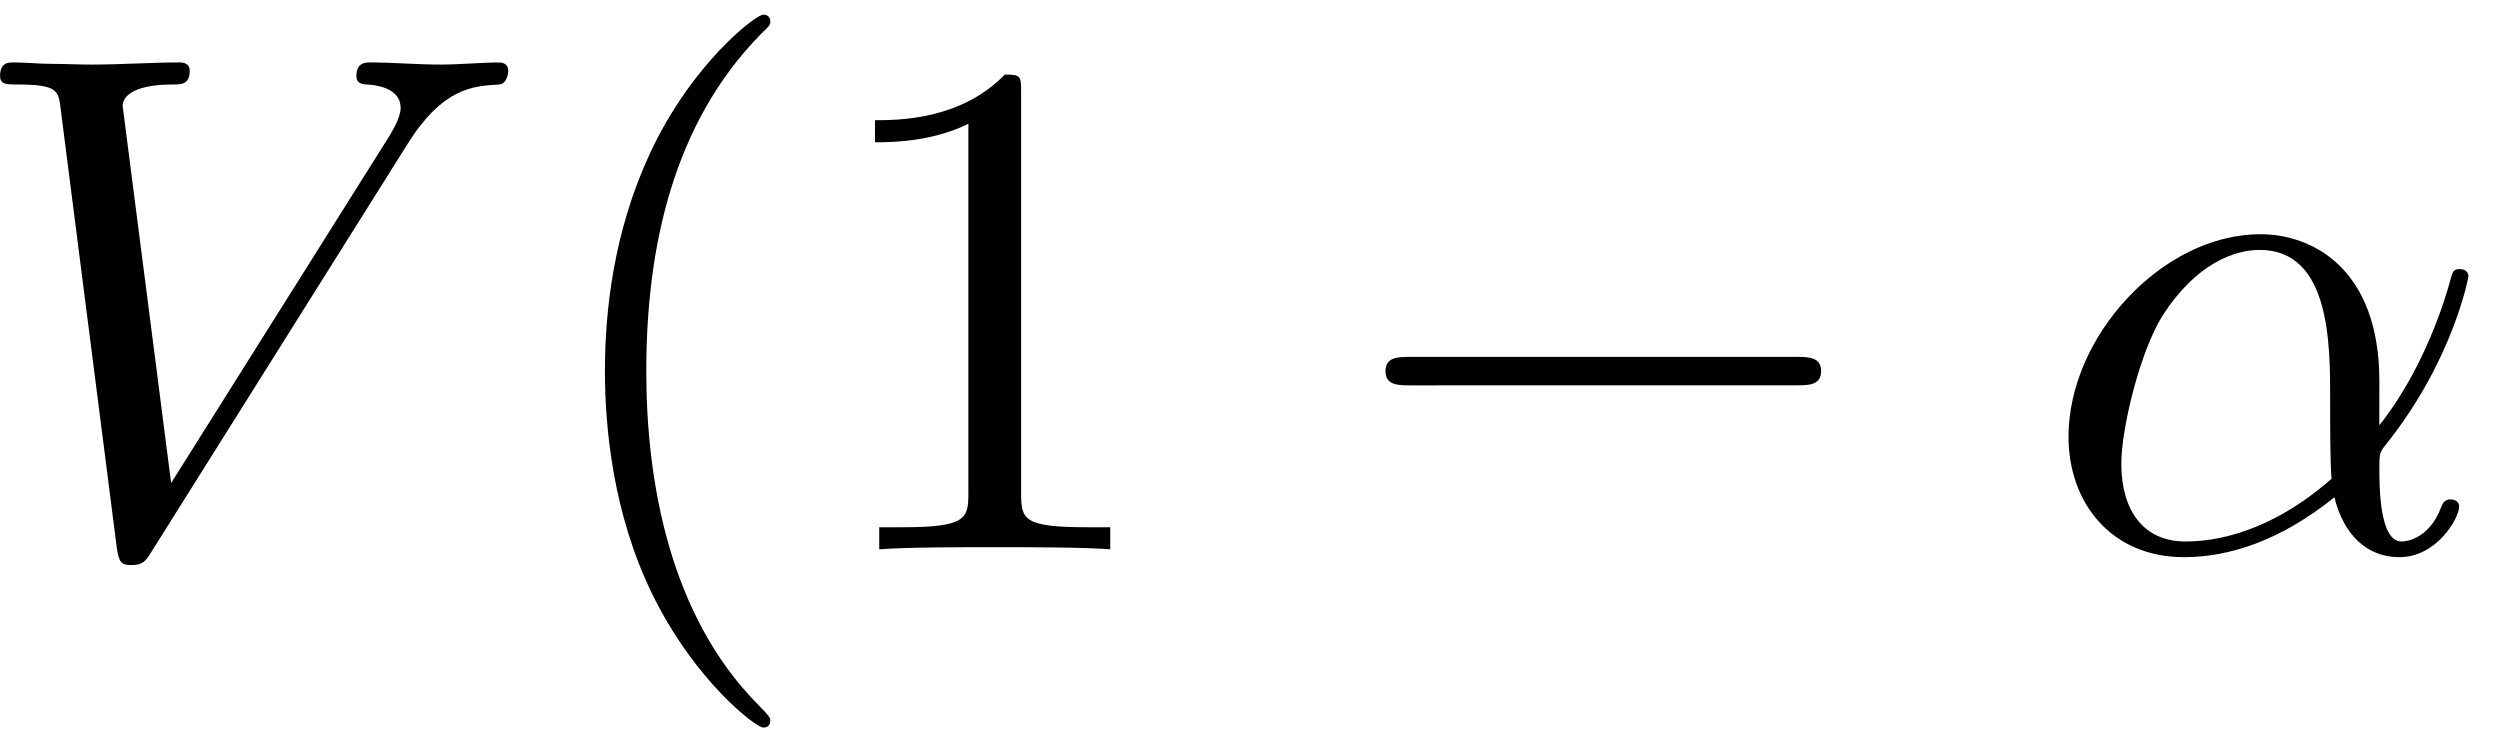
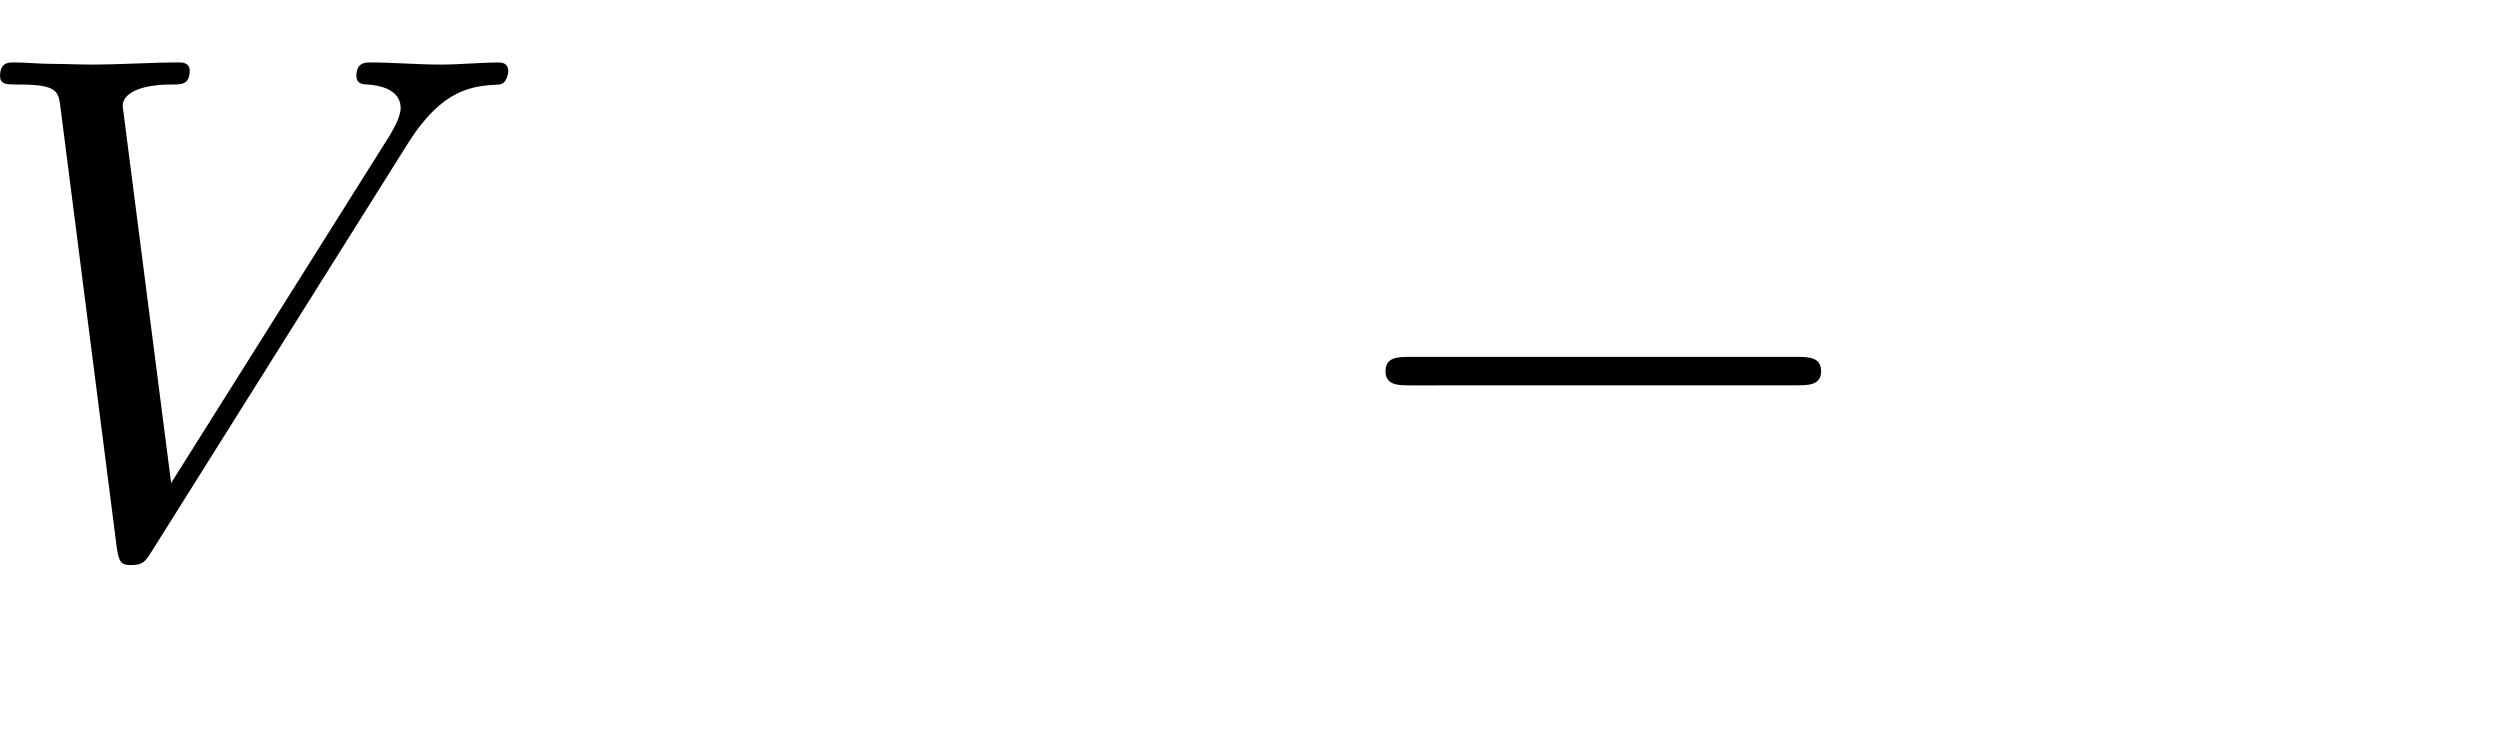
<svg xmlns="http://www.w3.org/2000/svg" xmlns:xlink="http://www.w3.org/1999/xlink" width="64" height="19" viewBox="1872.631 1482.992 38.257 11.357">
  <defs>
-     <path id="g2-40" d="M3.61 2.618c0-.033 0-.054-.185-.24-1.363-1.374-1.712-3.436-1.712-5.105 0-1.898.414-3.797 1.756-5.16.142-.131.142-.153.142-.186 0-.076-.044-.109-.11-.109-.108 0-1.09.742-1.734 2.127-.556 1.2-.687 2.411-.687 3.328 0 .85.12 2.17.72 3.403.655 1.342 1.593 2.051 1.702 2.051.065 0 .109-.032.109-.109" />
-     <path id="g2-49" d="M3.207-6.982c0-.262 0-.283-.25-.283-.677.698-1.637.698-1.986.698v.338c.218 0 .862 0 1.429-.284v5.651c0 .393-.033.524-1.015.524h-.349V0c.382-.033 1.331-.033 1.768-.033s1.385 0 1.767.033v-.338h-.35c-.981 0-1.014-.12-1.014-.524z" />
    <path id="g0-0" d="M7.19-2.51c.185 0 .38 0 .38-.217s-.195-.218-.38-.218H1.286c-.185 0-.382 0-.382.218s.197.218.382.218z" />
-     <path id="g1-11" d="M5.204-2.575c0-1.712-1.015-2.247-1.822-2.247-1.495 0-2.935 1.56-2.935 3.098C.447-.709 1.102.12 2.215.12c.687 0 1.472-.25 2.301-.916.142.578.502.916.993.916.578 0 .916-.6.916-.775 0-.076-.065-.109-.13-.109-.077 0-.11.033-.142.11-.197.534-.59.534-.611.534-.338 0-.338-.85-.338-1.113 0-.229 0-.25.109-.382 1.025-1.287 1.254-2.552 1.254-2.563 0-.022-.01-.11-.13-.11-.11 0-.11.033-.164.23-.197.687-.557 1.516-1.07 2.16zM4.473-1.08c-.96.84-1.8.96-2.237.96-.654 0-.981-.49-.981-1.19 0-.534.283-1.712.632-2.268.513-.797 1.102-1.004 1.484-1.004 1.08 0 1.08 1.43 1.08 2.28 0 .404 0 1.037.022 1.222" />
    <path id="g1-86" d="M6.85-6.207c.535-.851.994-.884 1.397-.906.131-.01.142-.196.142-.207 0-.087-.054-.13-.142-.13-.283 0-.6.032-.894.032-.36 0-.731-.033-1.08-.033-.066 0-.208 0-.208.207 0 .12.099.131.175.131.295.022.502.131.502.36 0 .164-.164.404-.164.415L3.23-1.015l-.742-5.77c0-.186.251-.328.753-.328.153 0 .273 0 .273-.218 0-.098-.088-.12-.153-.12-.436 0-.905.033-1.353.033-.196 0-.403-.011-.6-.011s-.403-.022-.589-.022c-.076 0-.207 0-.207.207 0 .131.098.131.273.131.61 0 .621.098.654.371L2.4-.01c.033.218.076.251.218.251.175 0 .218-.055.306-.196z" />
  </defs>
  <g id="page1">
    <use xlink:href="#g1-86" x="1872.02" y="1491.398" />
    <use xlink:href="#g2-40" x="1880.808" y="1491.398" />
    <use xlink:href="#g2-49" x="1885.05" y="1491.398" />
    <use xlink:href="#g0-0" x="1892.929" y="1491.398" />
    <use xlink:href="#g1-11" x="1903.838" y="1491.398" />
  </g>
  <script type="text/ecmascript">if(window.parent.postMessage)window.parent.postMessage("3.70313|48|14.25|"+window.location,"*");</script>
</svg>